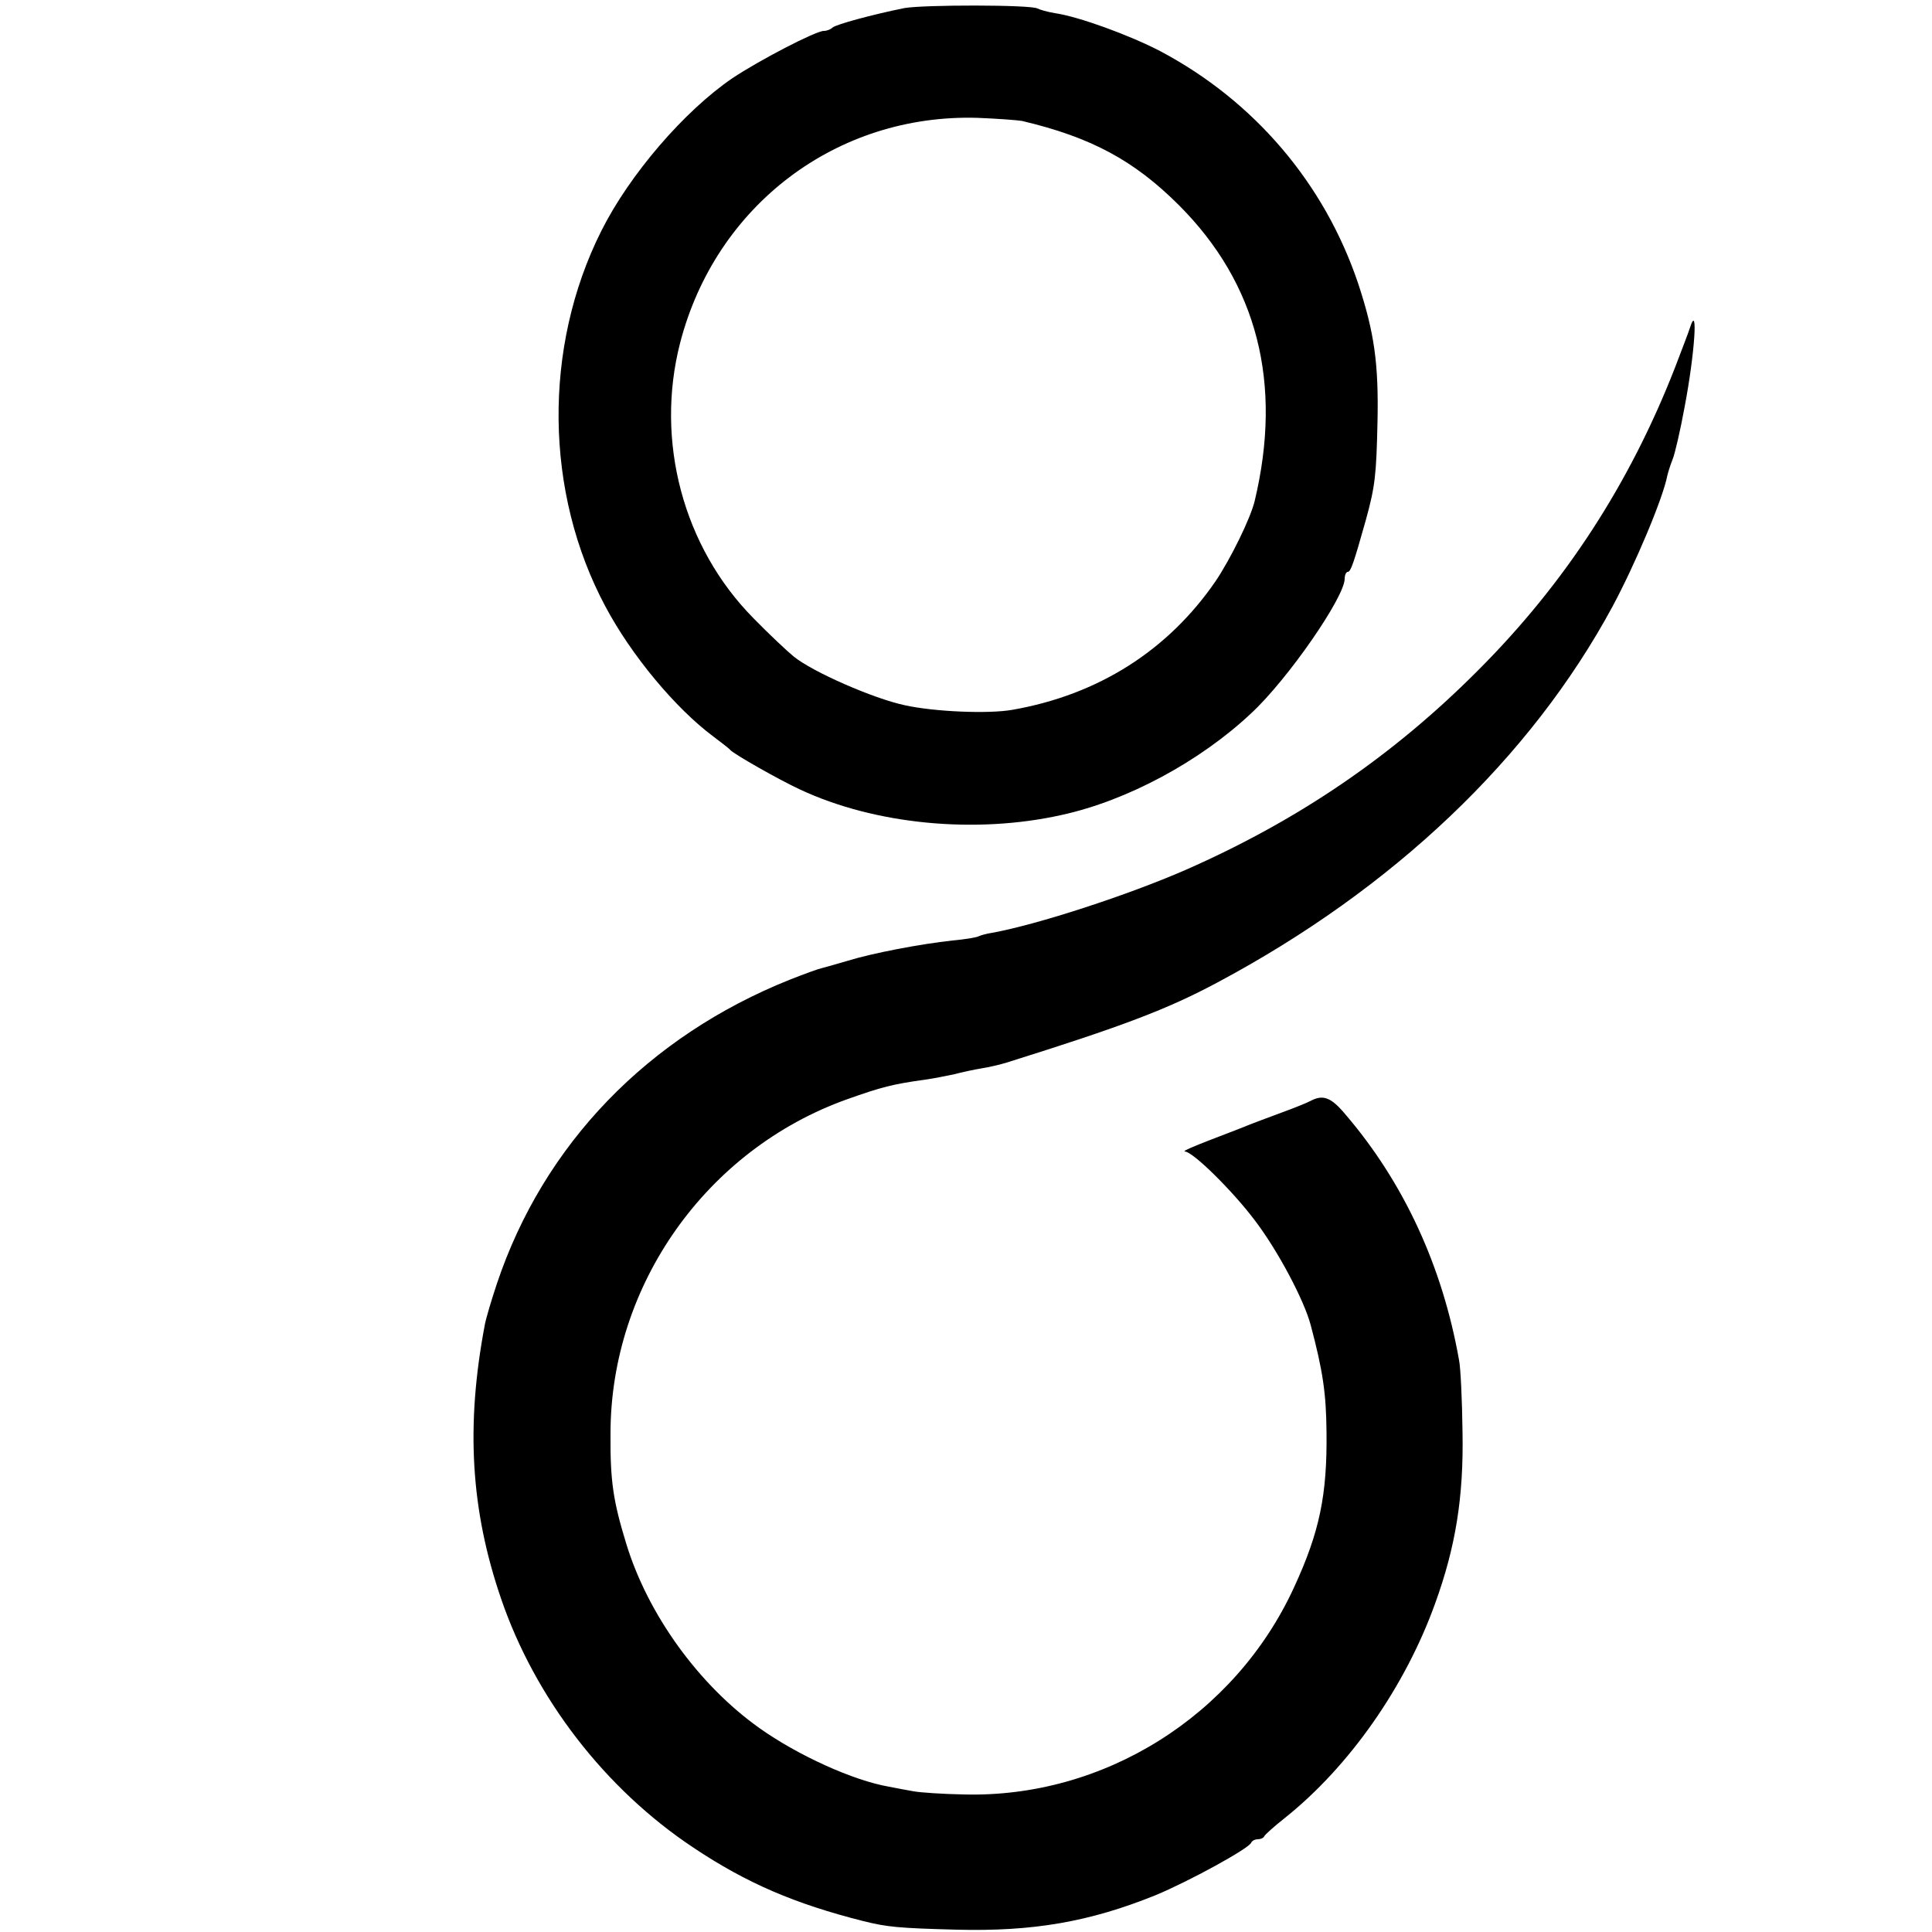
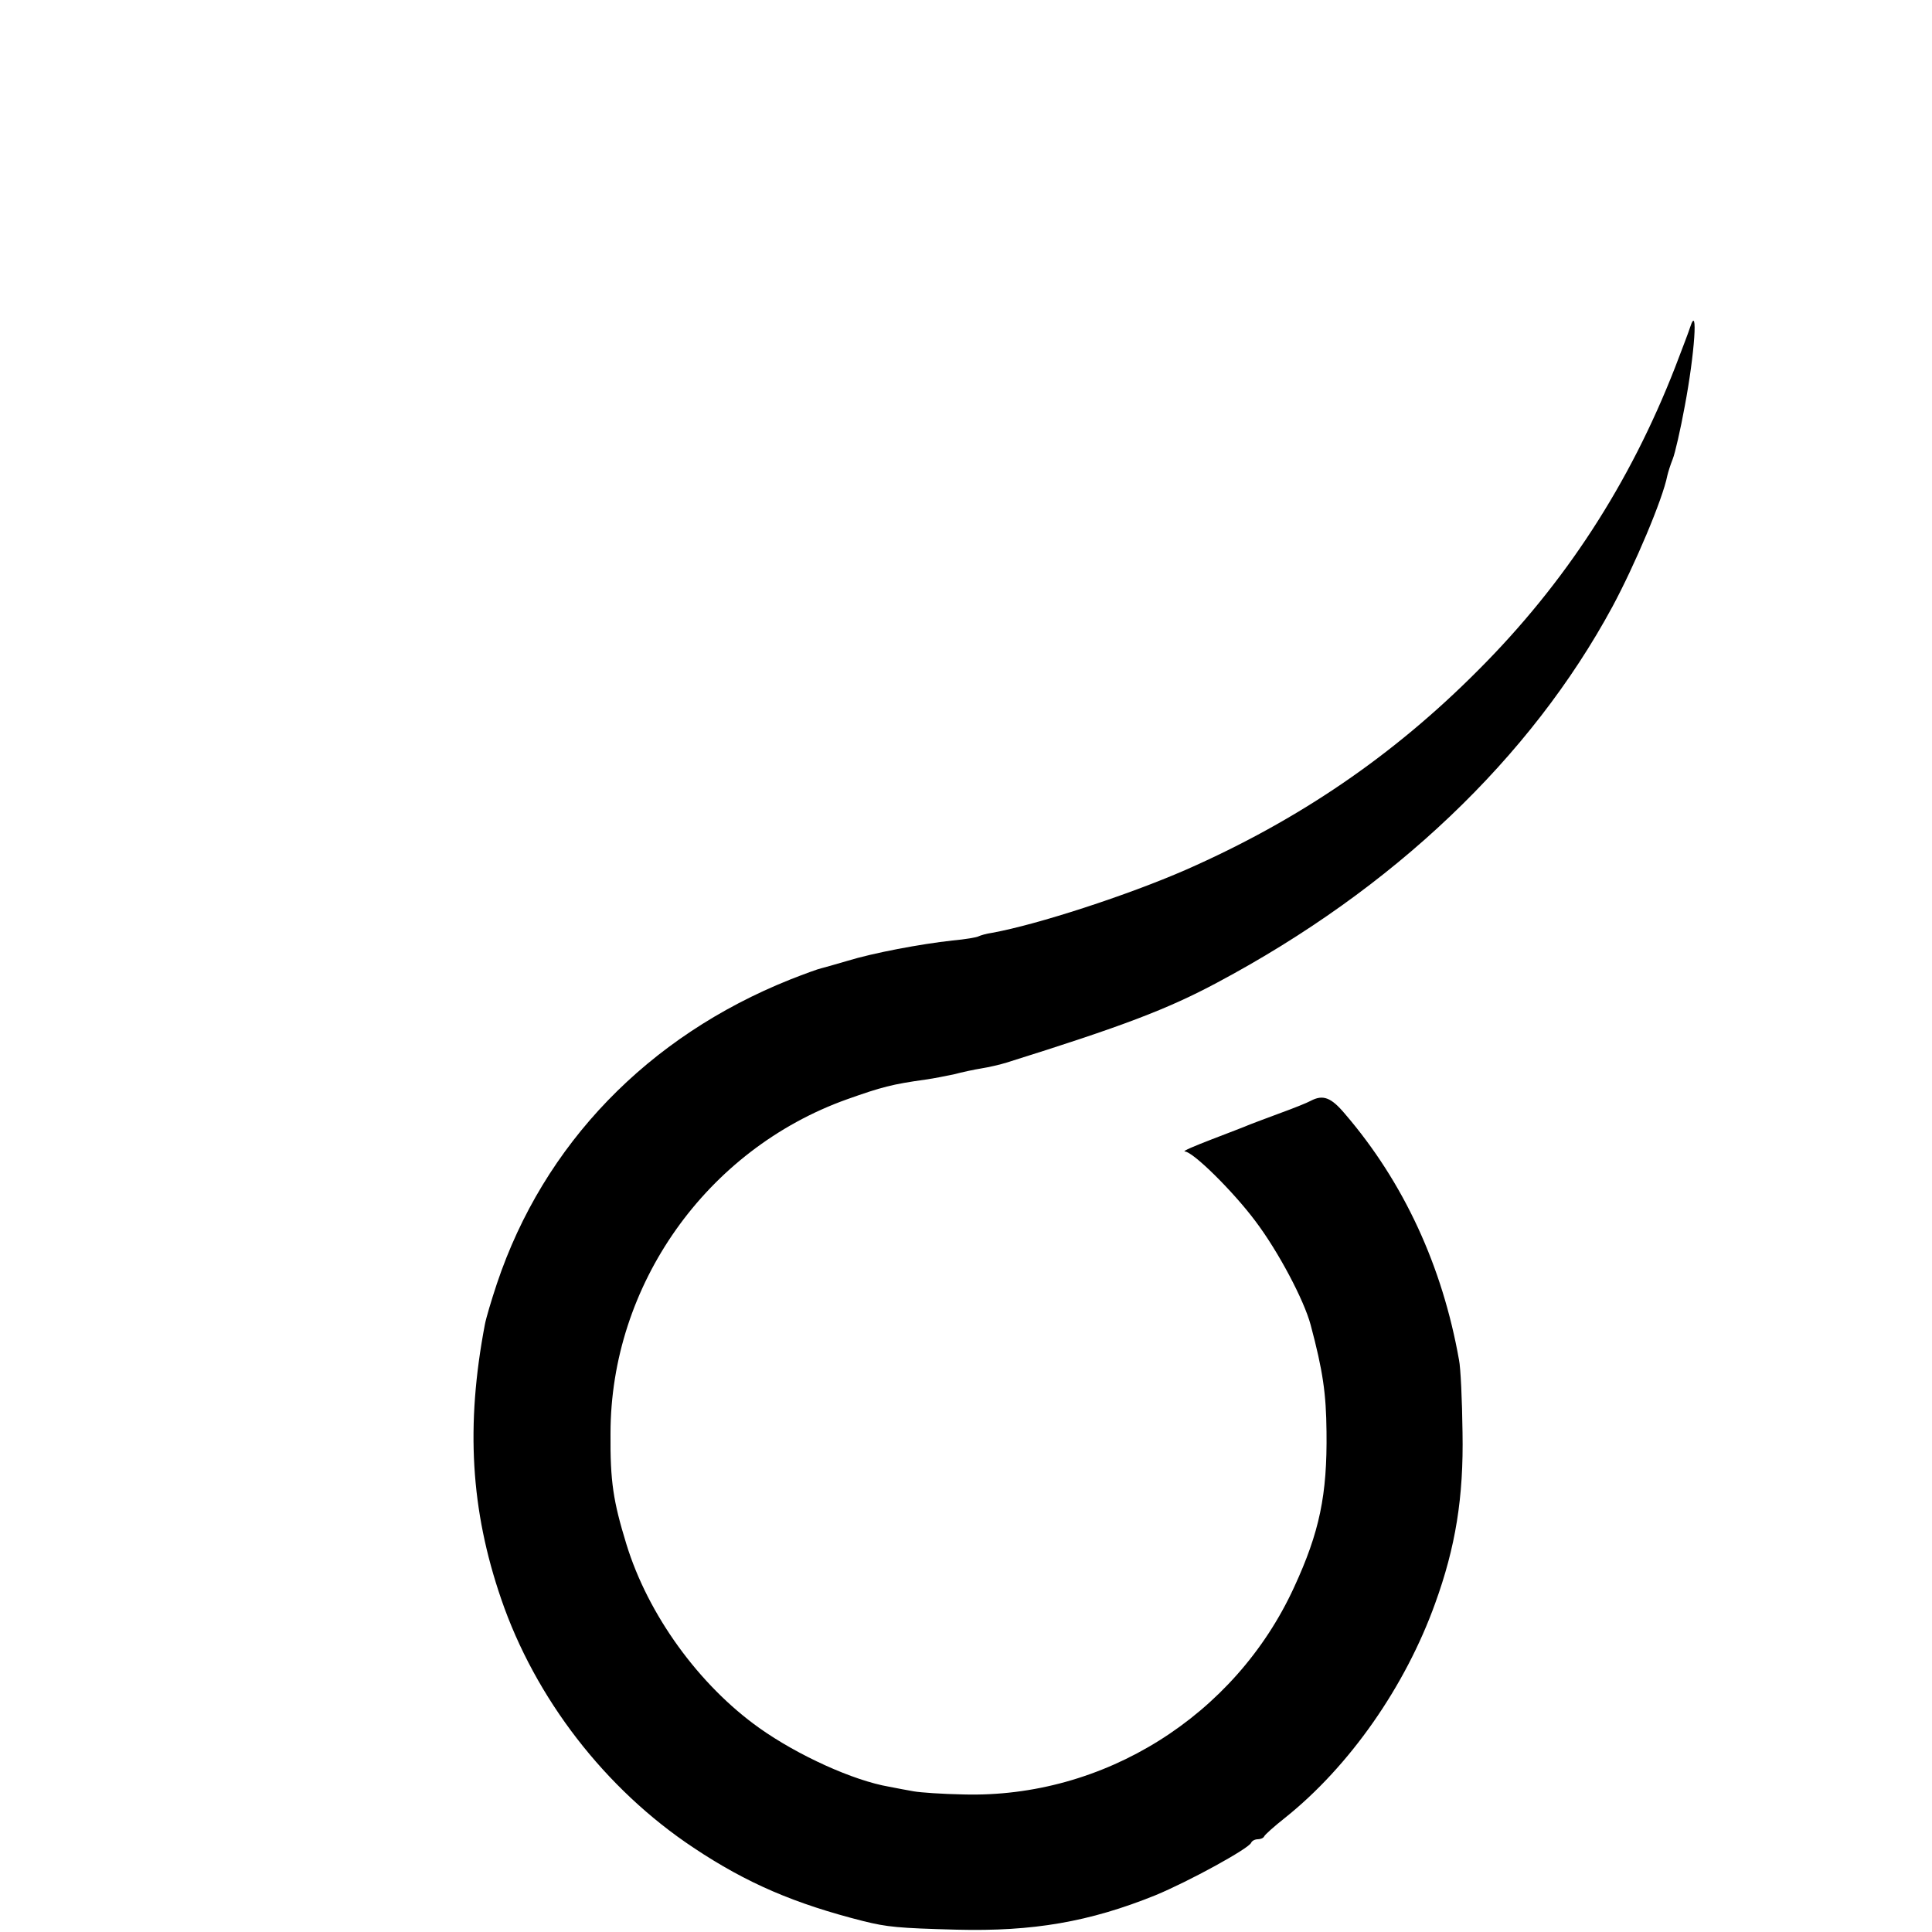
<svg xmlns="http://www.w3.org/2000/svg" version="1.0" width="500pt" height="500pt" viewBox="0 0 500 500" preserveAspectRatio="xMidYMid meet">
  <g transform="translate(0,500) scale(0.1,-0.1)" fill="#000000" stroke="none">
-     <path d="M2340 4979 c-84 -17 -175 -42 -185 -50 -5 -5 -15 -9 -23 -9 -21 0 -167 -76 -236 -122 -125 -85 -267 -250 -340 -396 -151 -301 -147 -677 11 -972 67 -126 181 -263 279 -336 21 -16 41 -31 44 -35 10 -11 126 -77 180 -102 194 -91 455 -116 678 -66 169 37 357 138 490 263 95 88 242 301 242 348 0 10 4 18 8 18 8 0 16 25 47 135 24 87 27 117 30 255 3 148 -8 229 -50 356 -87 259 -269 473 -513 602 -79 41 -210 89 -272 98 -19 3 -39 9 -45 12 -16 10 -296 10 -345 1z m305 -292 c178 -42 290 -102 406 -218 203 -203 269 -461 196 -766 -11 -45 -62 -149 -101 -207 -123 -179 -303 -294 -526 -333 -62 -11 -203 -5 -279 12 -80 17 -238 86 -287 126 -16 13 -63 57 -104 99 -182 184 -255 459 -190 712 92 357 406 594 770 583 52 -2 104 -6 115 -8z" />
    <path d="M4374 4153 c-3 -10 -21 -57 -39 -104 -117 -300 -284 -558 -510 -784 -219 -220 -463 -387 -756 -516 -151 -66 -385 -142 -501 -163 -15 -2 -31 -7 -35 -9 -5 -3 -35 -8 -68 -11 -82 -9 -205 -32 -273 -53 -31 -9 -62 -18 -67 -19 -6 -1 -42 -14 -80 -29 -368 -147 -638 -426 -759 -787 -14 -42 -28 -89 -31 -105 -50 -262 -37 -481 42 -711 88 -257 269 -492 498 -644 138 -92 262 -145 440 -190 61 -15 89 -18 241 -22 197 -5 343 20 514 89 87 36 242 121 248 136 2 5 10 9 17 9 7 0 15 3 17 8 2 4 25 25 53 47 168 134 312 341 389 555 53 146 74 275 71 443 -1 84 -5 168 -9 187 -43 243 -143 460 -295 637 -36 43 -57 51 -89 34 -9 -5 -44 -19 -77 -31 -33 -12 -69 -26 -80 -30 -11 -5 -56 -22 -100 -39 -44 -17 -75 -30 -69 -31 21 0 125 -103 182 -179 60 -79 127 -206 144 -270 32 -120 40 -178 41 -276 2 -164 -18 -260 -84 -403 -153 -333 -493 -546 -856 -536 -54 1 -111 5 -128 8 -16 3 -45 8 -64 12 -93 16 -236 81 -336 152 -156 111 -288 293 -344 476 -34 111 -42 162 -41 286 0 384 248 735 612 865 90 32 117 39 203 51 22 3 56 10 75 14 19 5 51 12 70 15 19 3 49 10 65 15 300 94 416 138 545 207 456 243 811 581 1023 973 58 108 130 278 142 339 2 9 8 28 14 43 6 15 20 76 31 136 26 137 35 270 14 205z" />
  </g>
</svg>